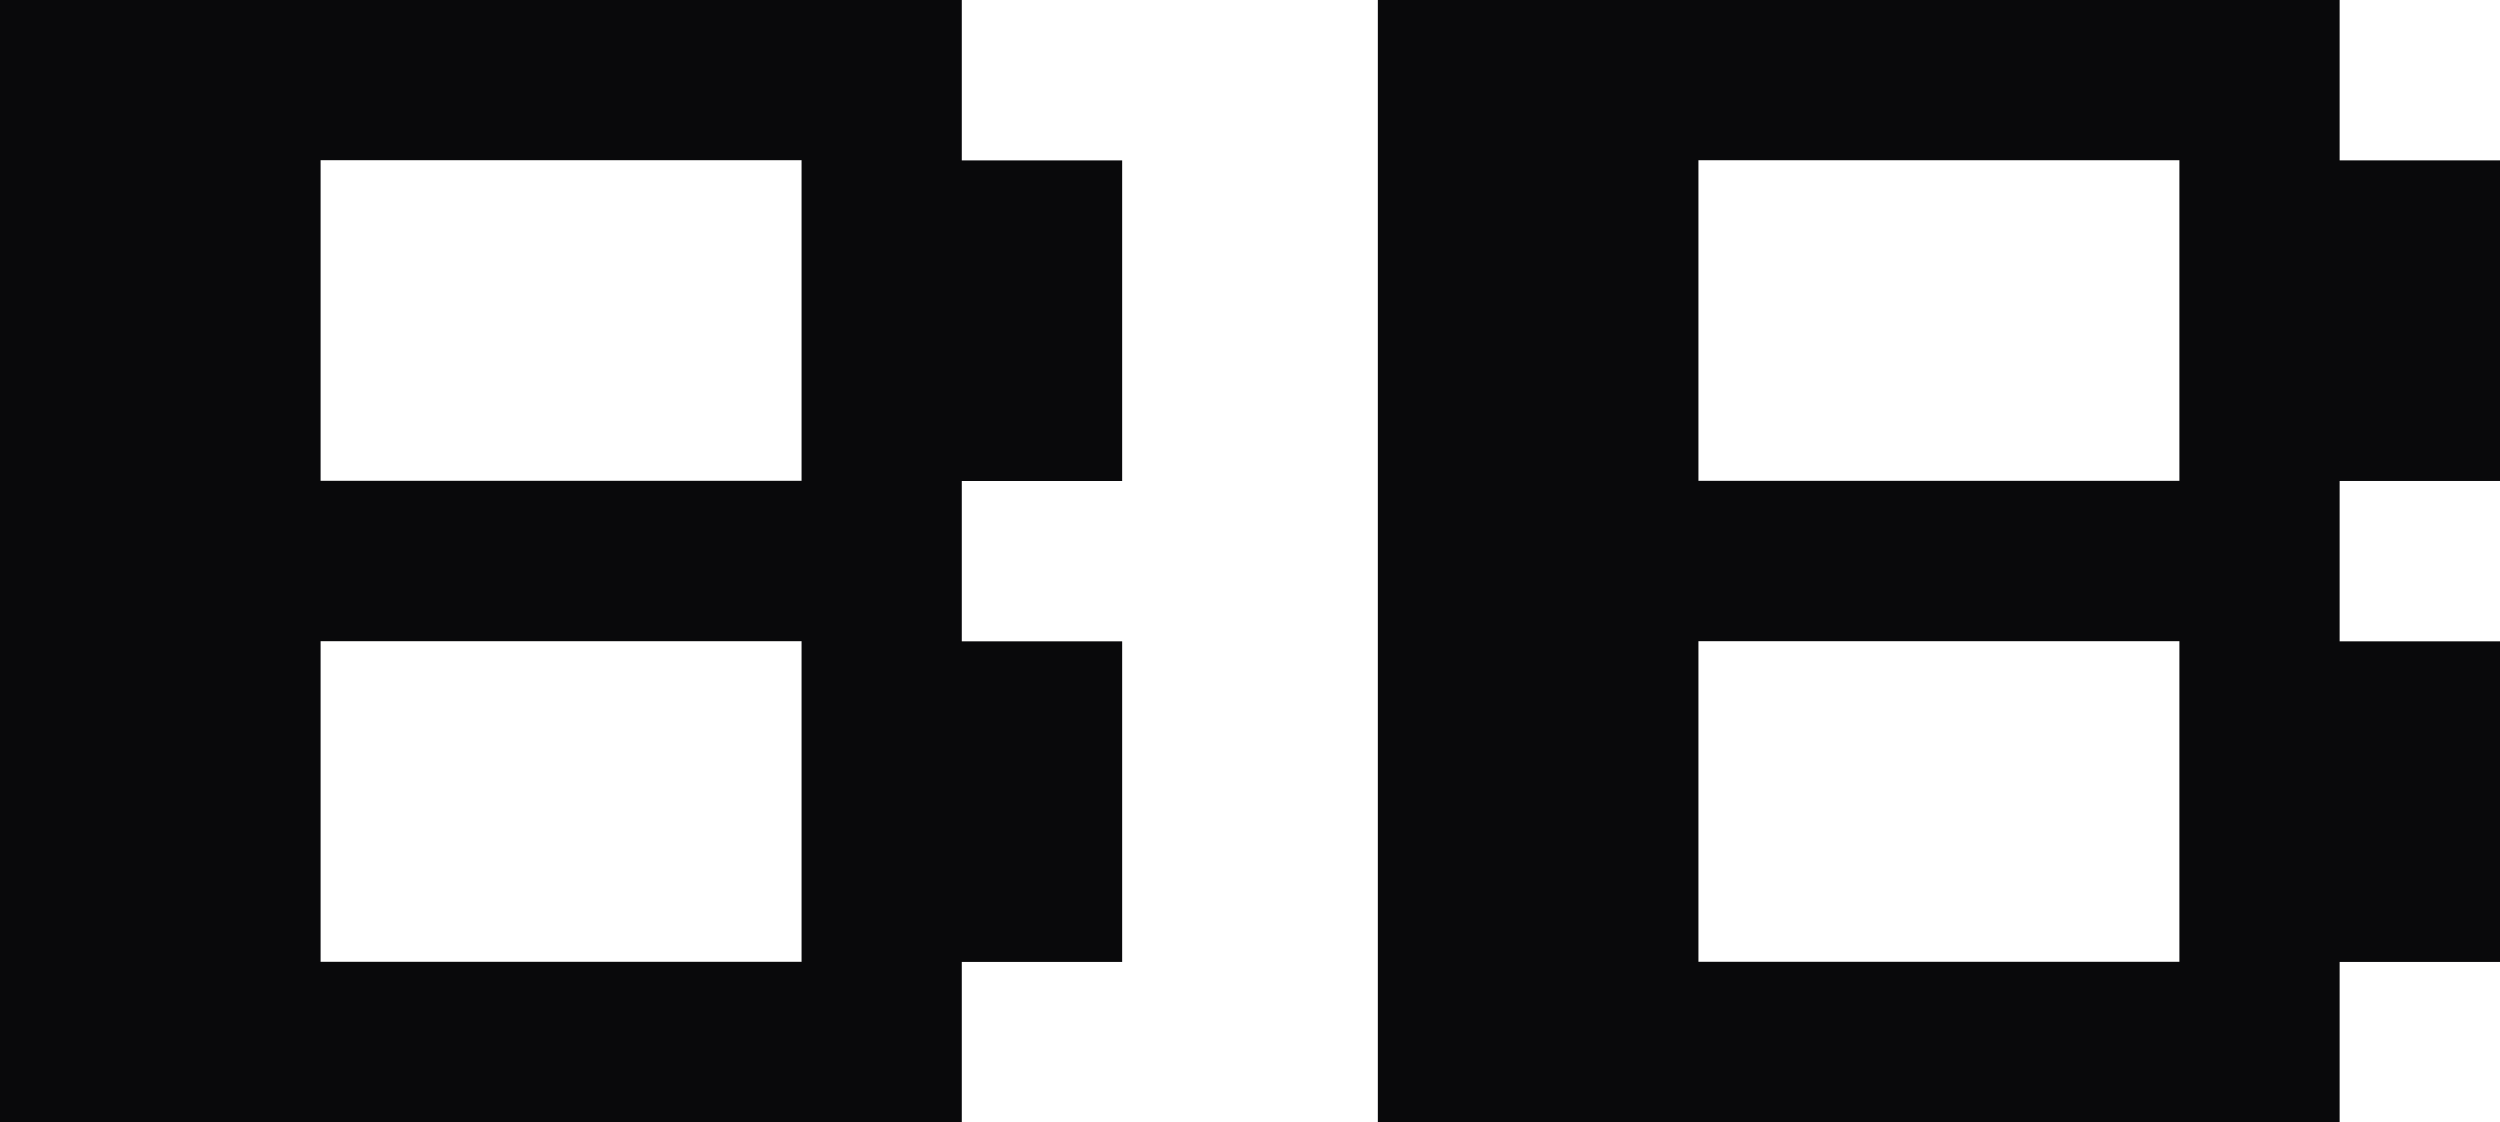
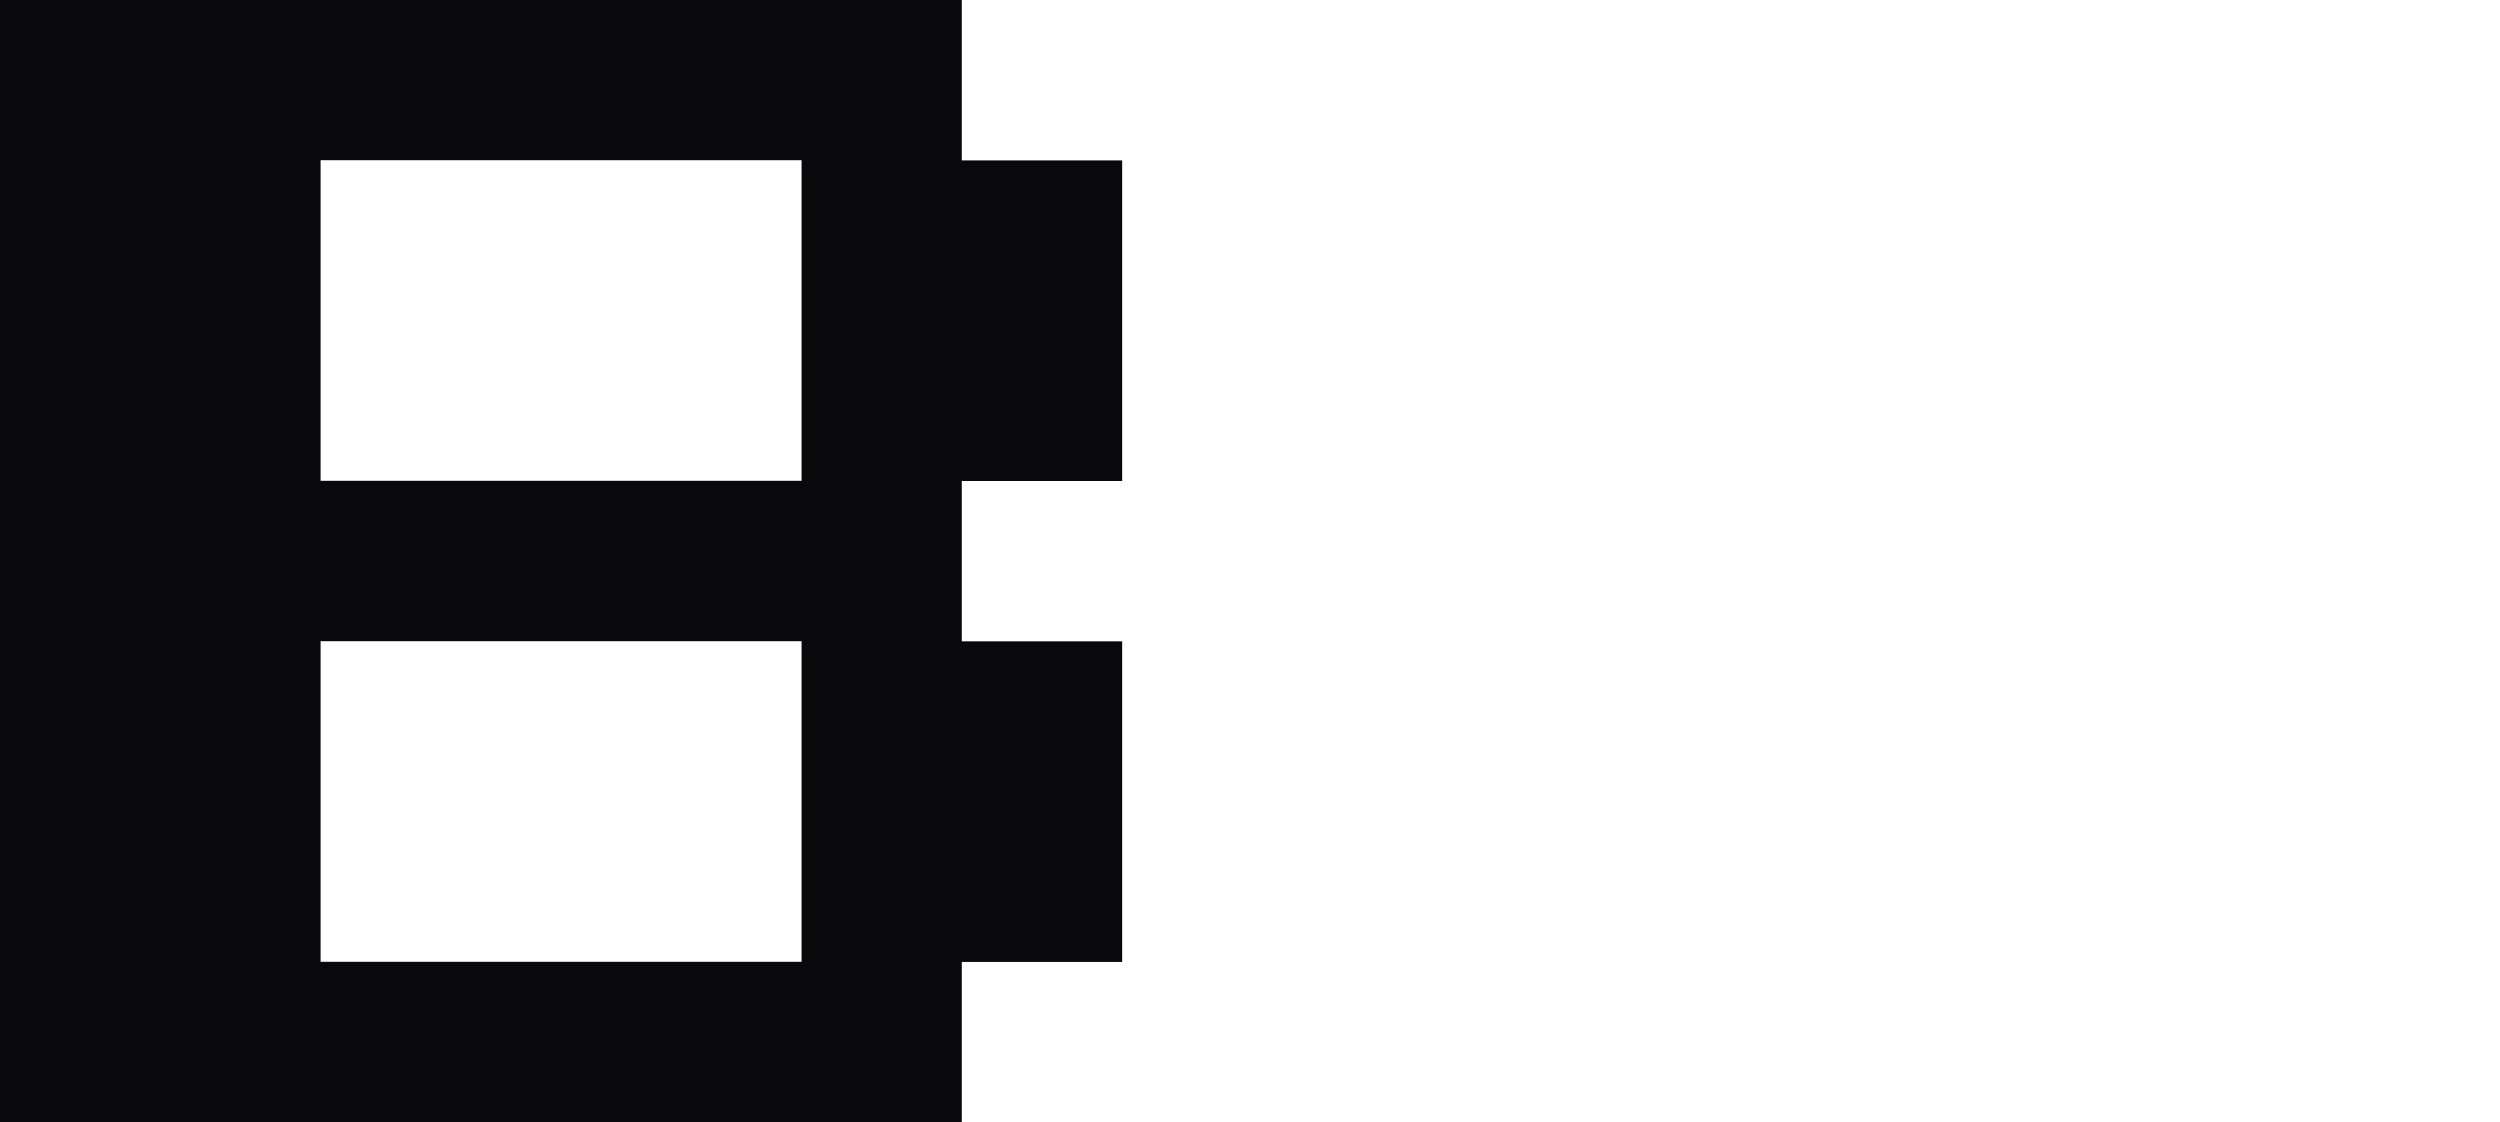
<svg xmlns="http://www.w3.org/2000/svg" id="Layer_2" data-name="Layer 2" viewBox="0 0 176 79">
  <defs>
    <style>
      .cls-1 {
        fill: #09090b;
      }
    </style>
  </defs>
  <g id="Layer_1-2" data-name="Layer 1">
    <path class="cls-1" d="M0,39.5V0h67.71v11.29h11.29v22.57h-11.29v11.29h11.29v22.57h-11.29v11.29H0v-39.5ZM56.43,22.57v-11.29H22.57v22.57h33.86v-11.29ZM56.43,56.43v-11.29H22.57v22.57h33.86v-11.29Z" />
-     <path class="cls-1" d="M97,39.5V0h67.71v11.29h11.29v22.57h-11.29v11.29h11.29v22.57h-11.29v11.29h-67.71v-39.5ZM153.43,22.57v-11.29h-33.86v22.57h33.86v-11.29ZM153.43,56.43v-11.29h-33.86v22.57h33.86v-11.29Z" />
  </g>
</svg>